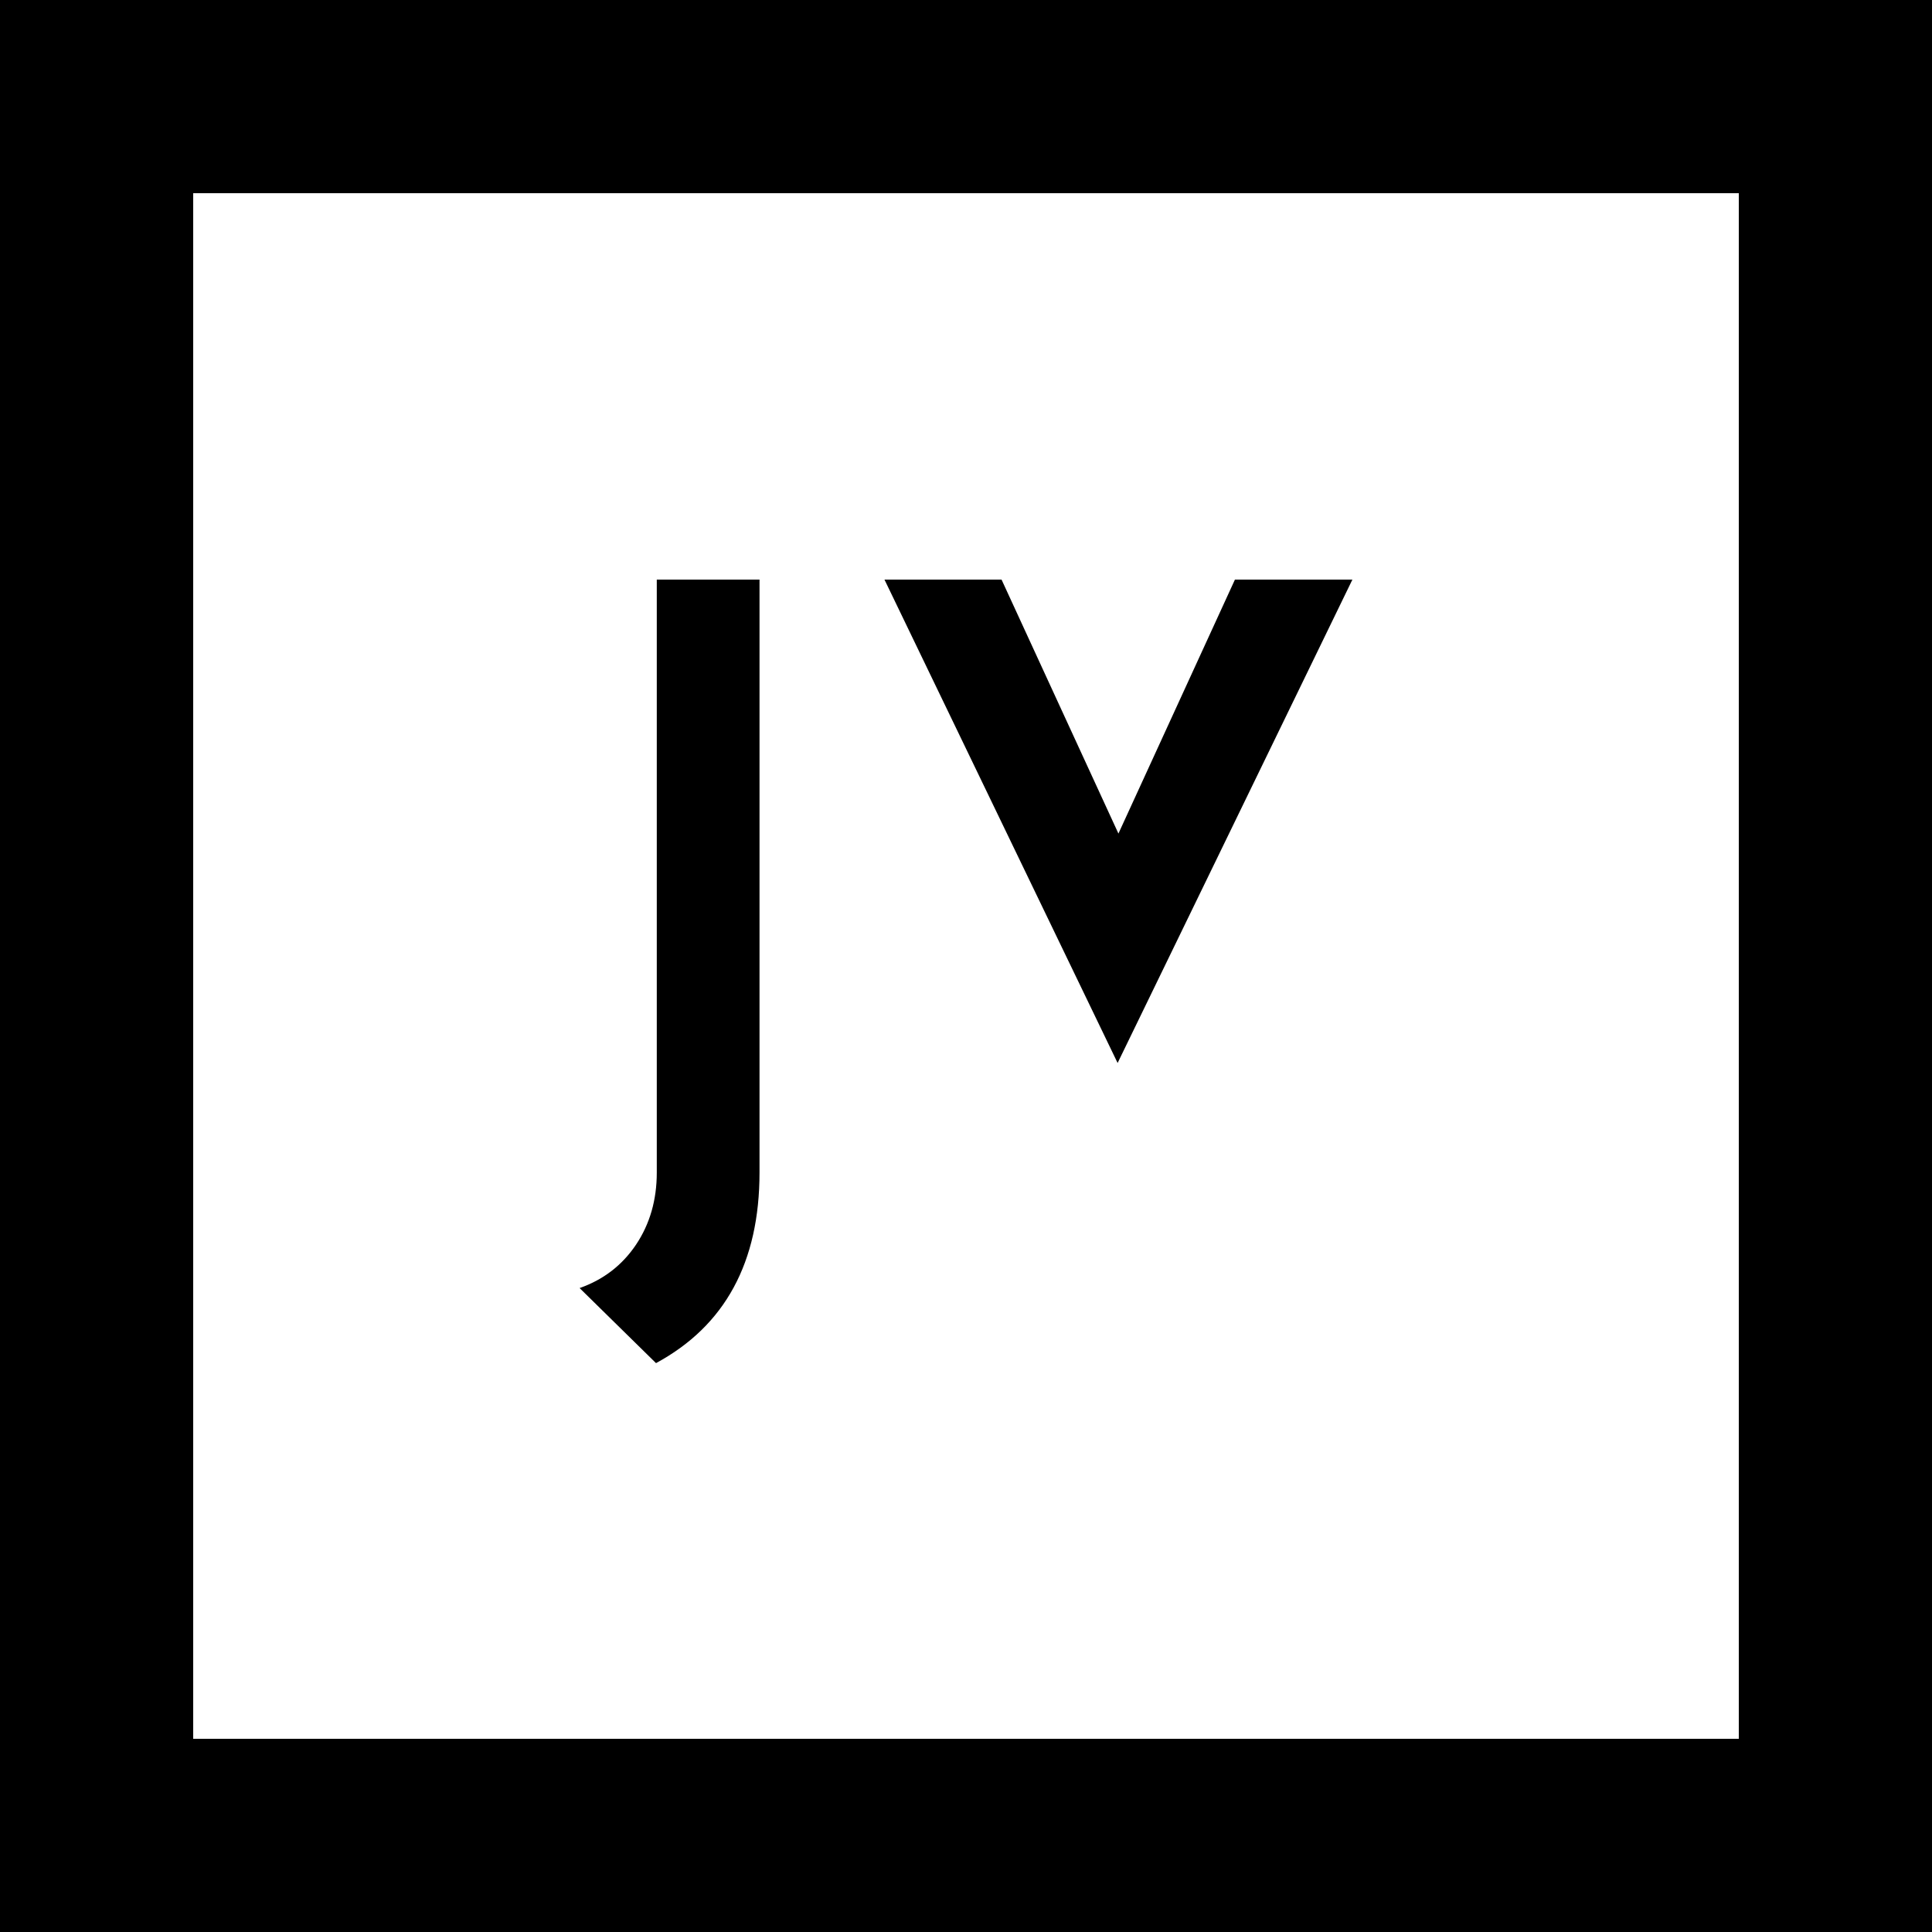
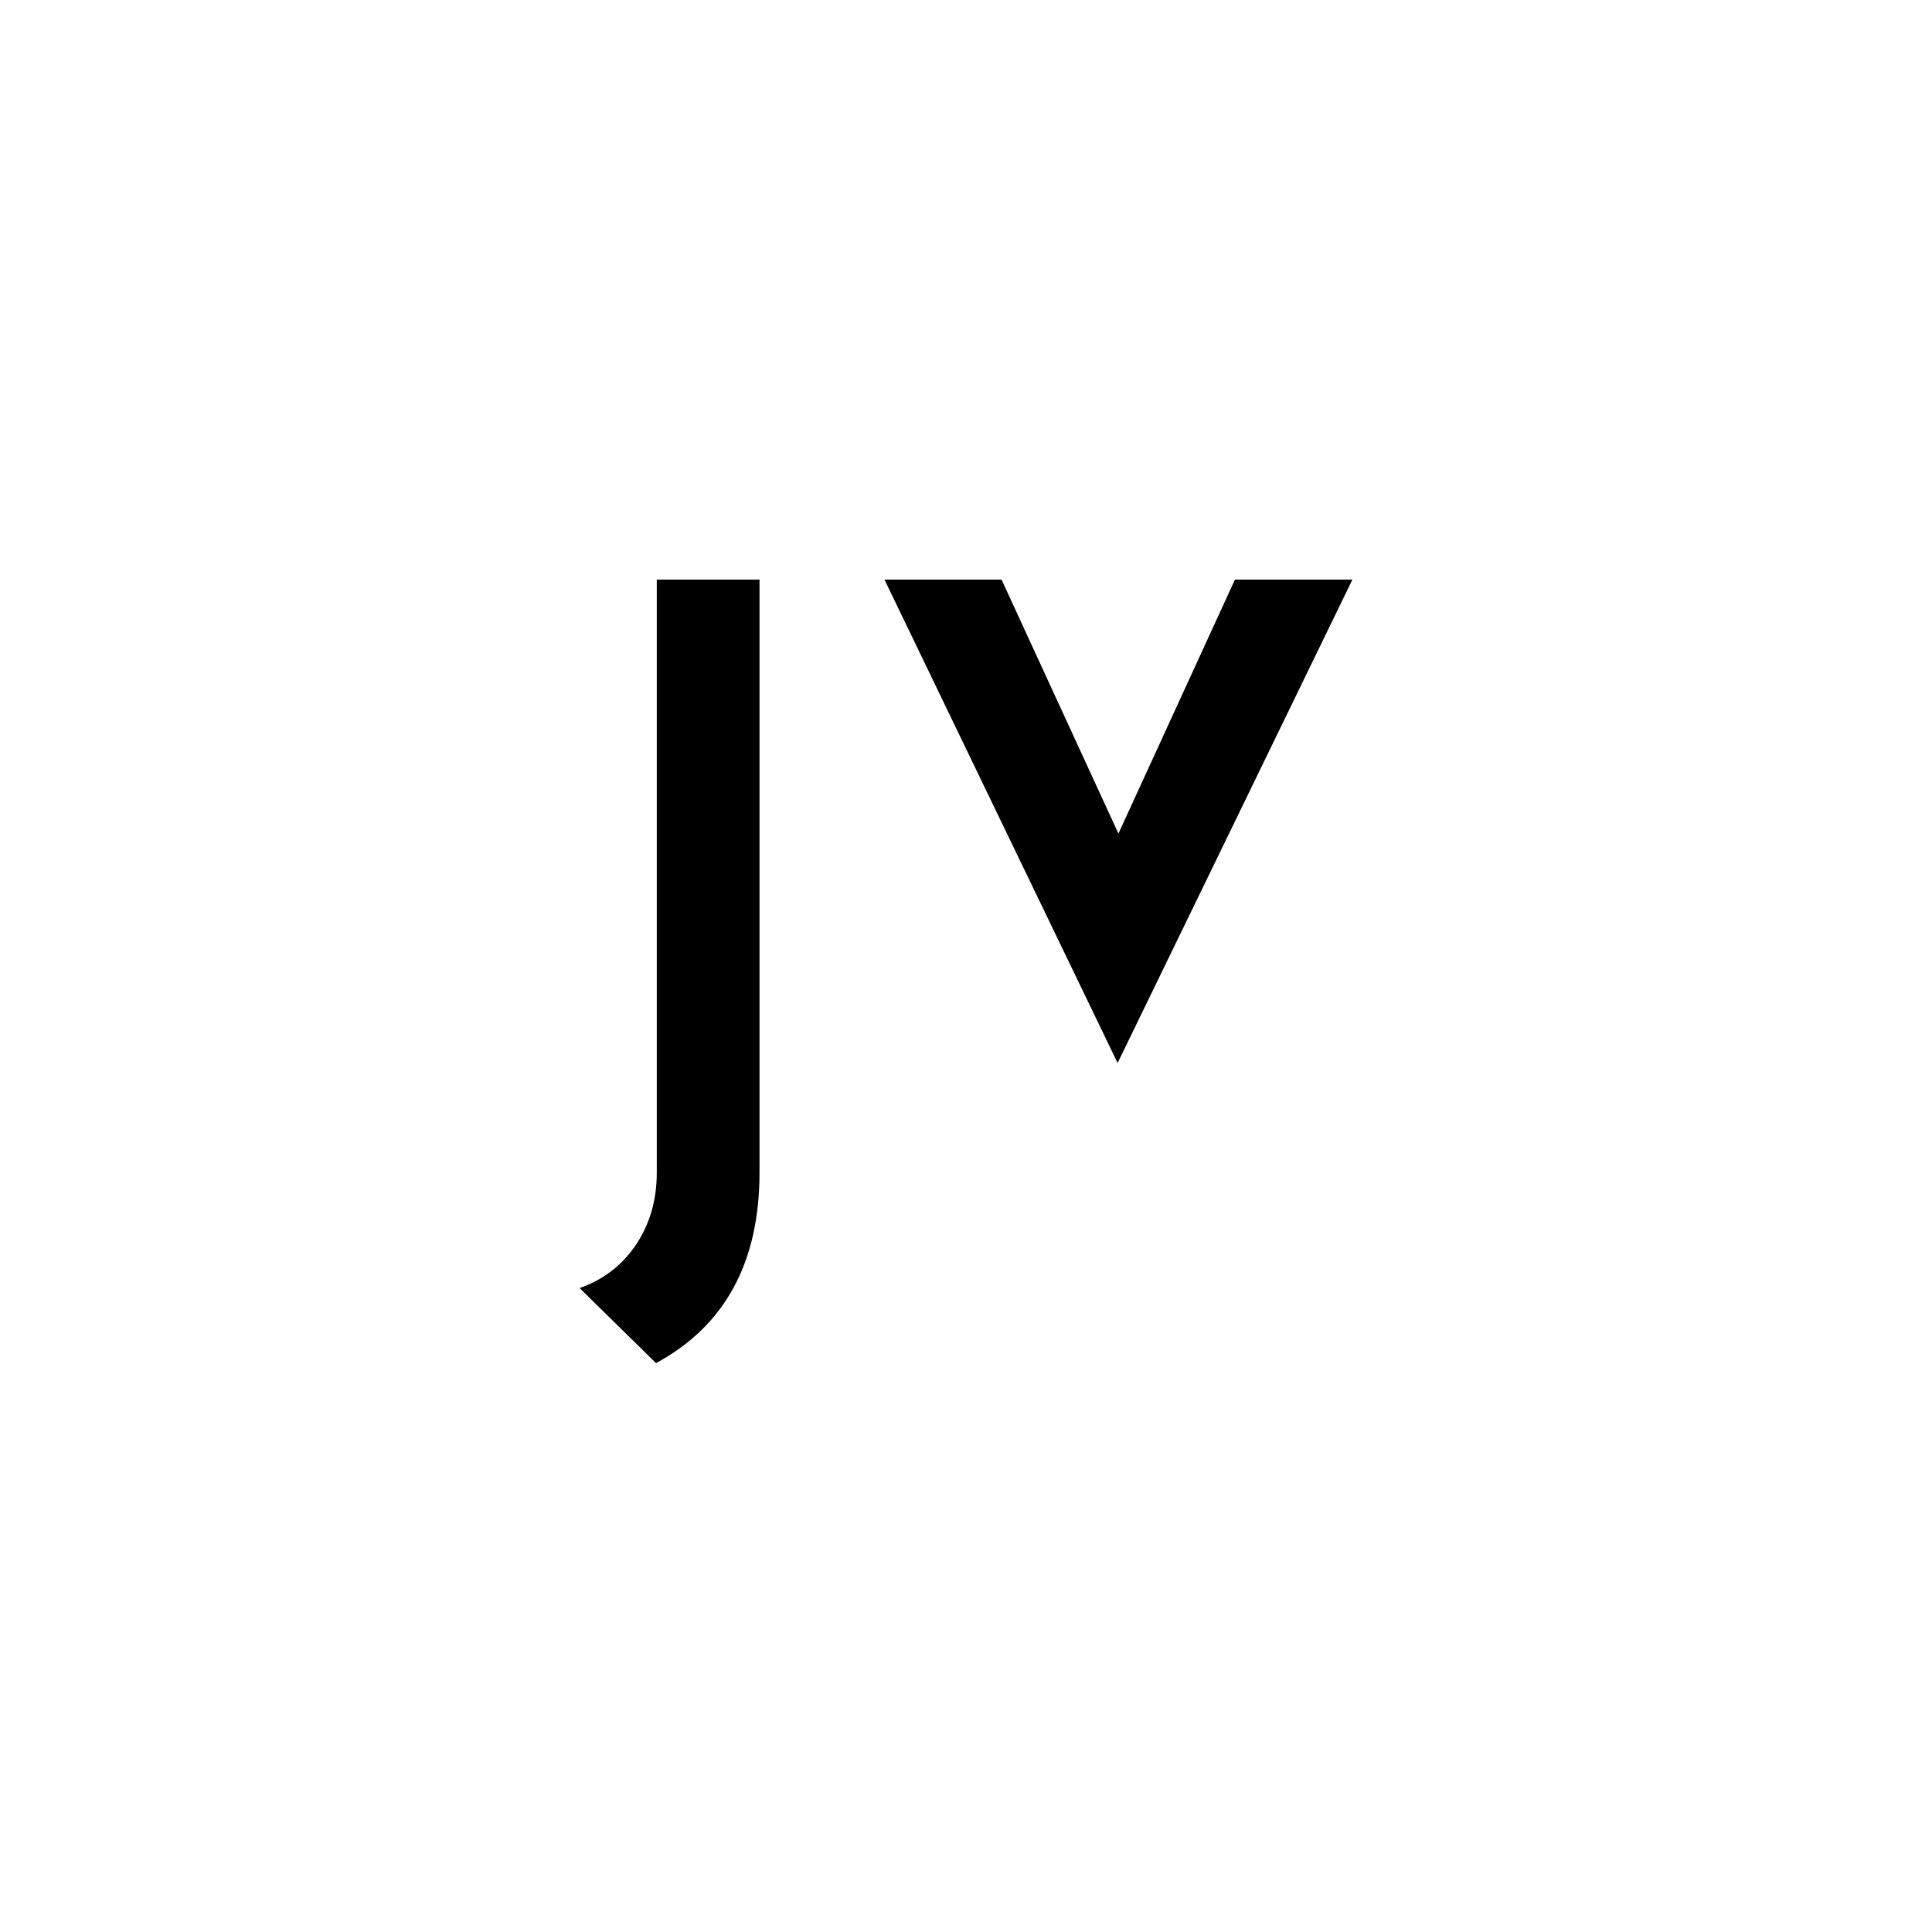
<svg xmlns="http://www.w3.org/2000/svg" version="1.1" id="Layer_1" x="0px" y="0px" width="40px" height="40px" viewBox="0 0 40 40" enable-background="new 0 0 40 40" xml:space="preserve">
  <symbol id="glyph-white_1_" viewBox="-7.5 -8.167 20 20">
    <g>
      <path d="M2.868,5.889l1.21-2.629l1.206,2.629H6.5L4.069,0.885L1.656,5.889H2.868z" />
      <path d="M-0.701,5.889h1.063v-6.138c0-0.93-0.356-1.587-1.071-1.974L-1.5-1.445c0.245,0.086,0.439,0.234,0.584,0.449    c0.144,0.215,0.215,0.463,0.215,0.747V5.889z" />
    </g>
    <g>
      <path d="M10.5,9.833v-16h-16v16H10.5 M12.5,11.833h-20v-20h20V11.833L12.5,11.833z" />
    </g>
  </symbol>
  <g id="logotype">
</g>
  <g id="glyph-white">
    <g>
      <path d="M20.736,12l2.42,5.258L25.568,12H28l-4.861,10.008L18.312,12H20.736z" />
      <path d="M13.598,12h2.127v12.275c0,1.859-0.713,3.174-2.143,3.947L12,26.668c0.49-0.172,0.879-0.469,1.168-0.898    c0.287-0.43,0.43-0.926,0.43-1.494V12z" />
    </g>
-     <path d="M36,4v32H4V4H36 M40,0H0v40h40V0L40,0z" />
  </g>
</svg>